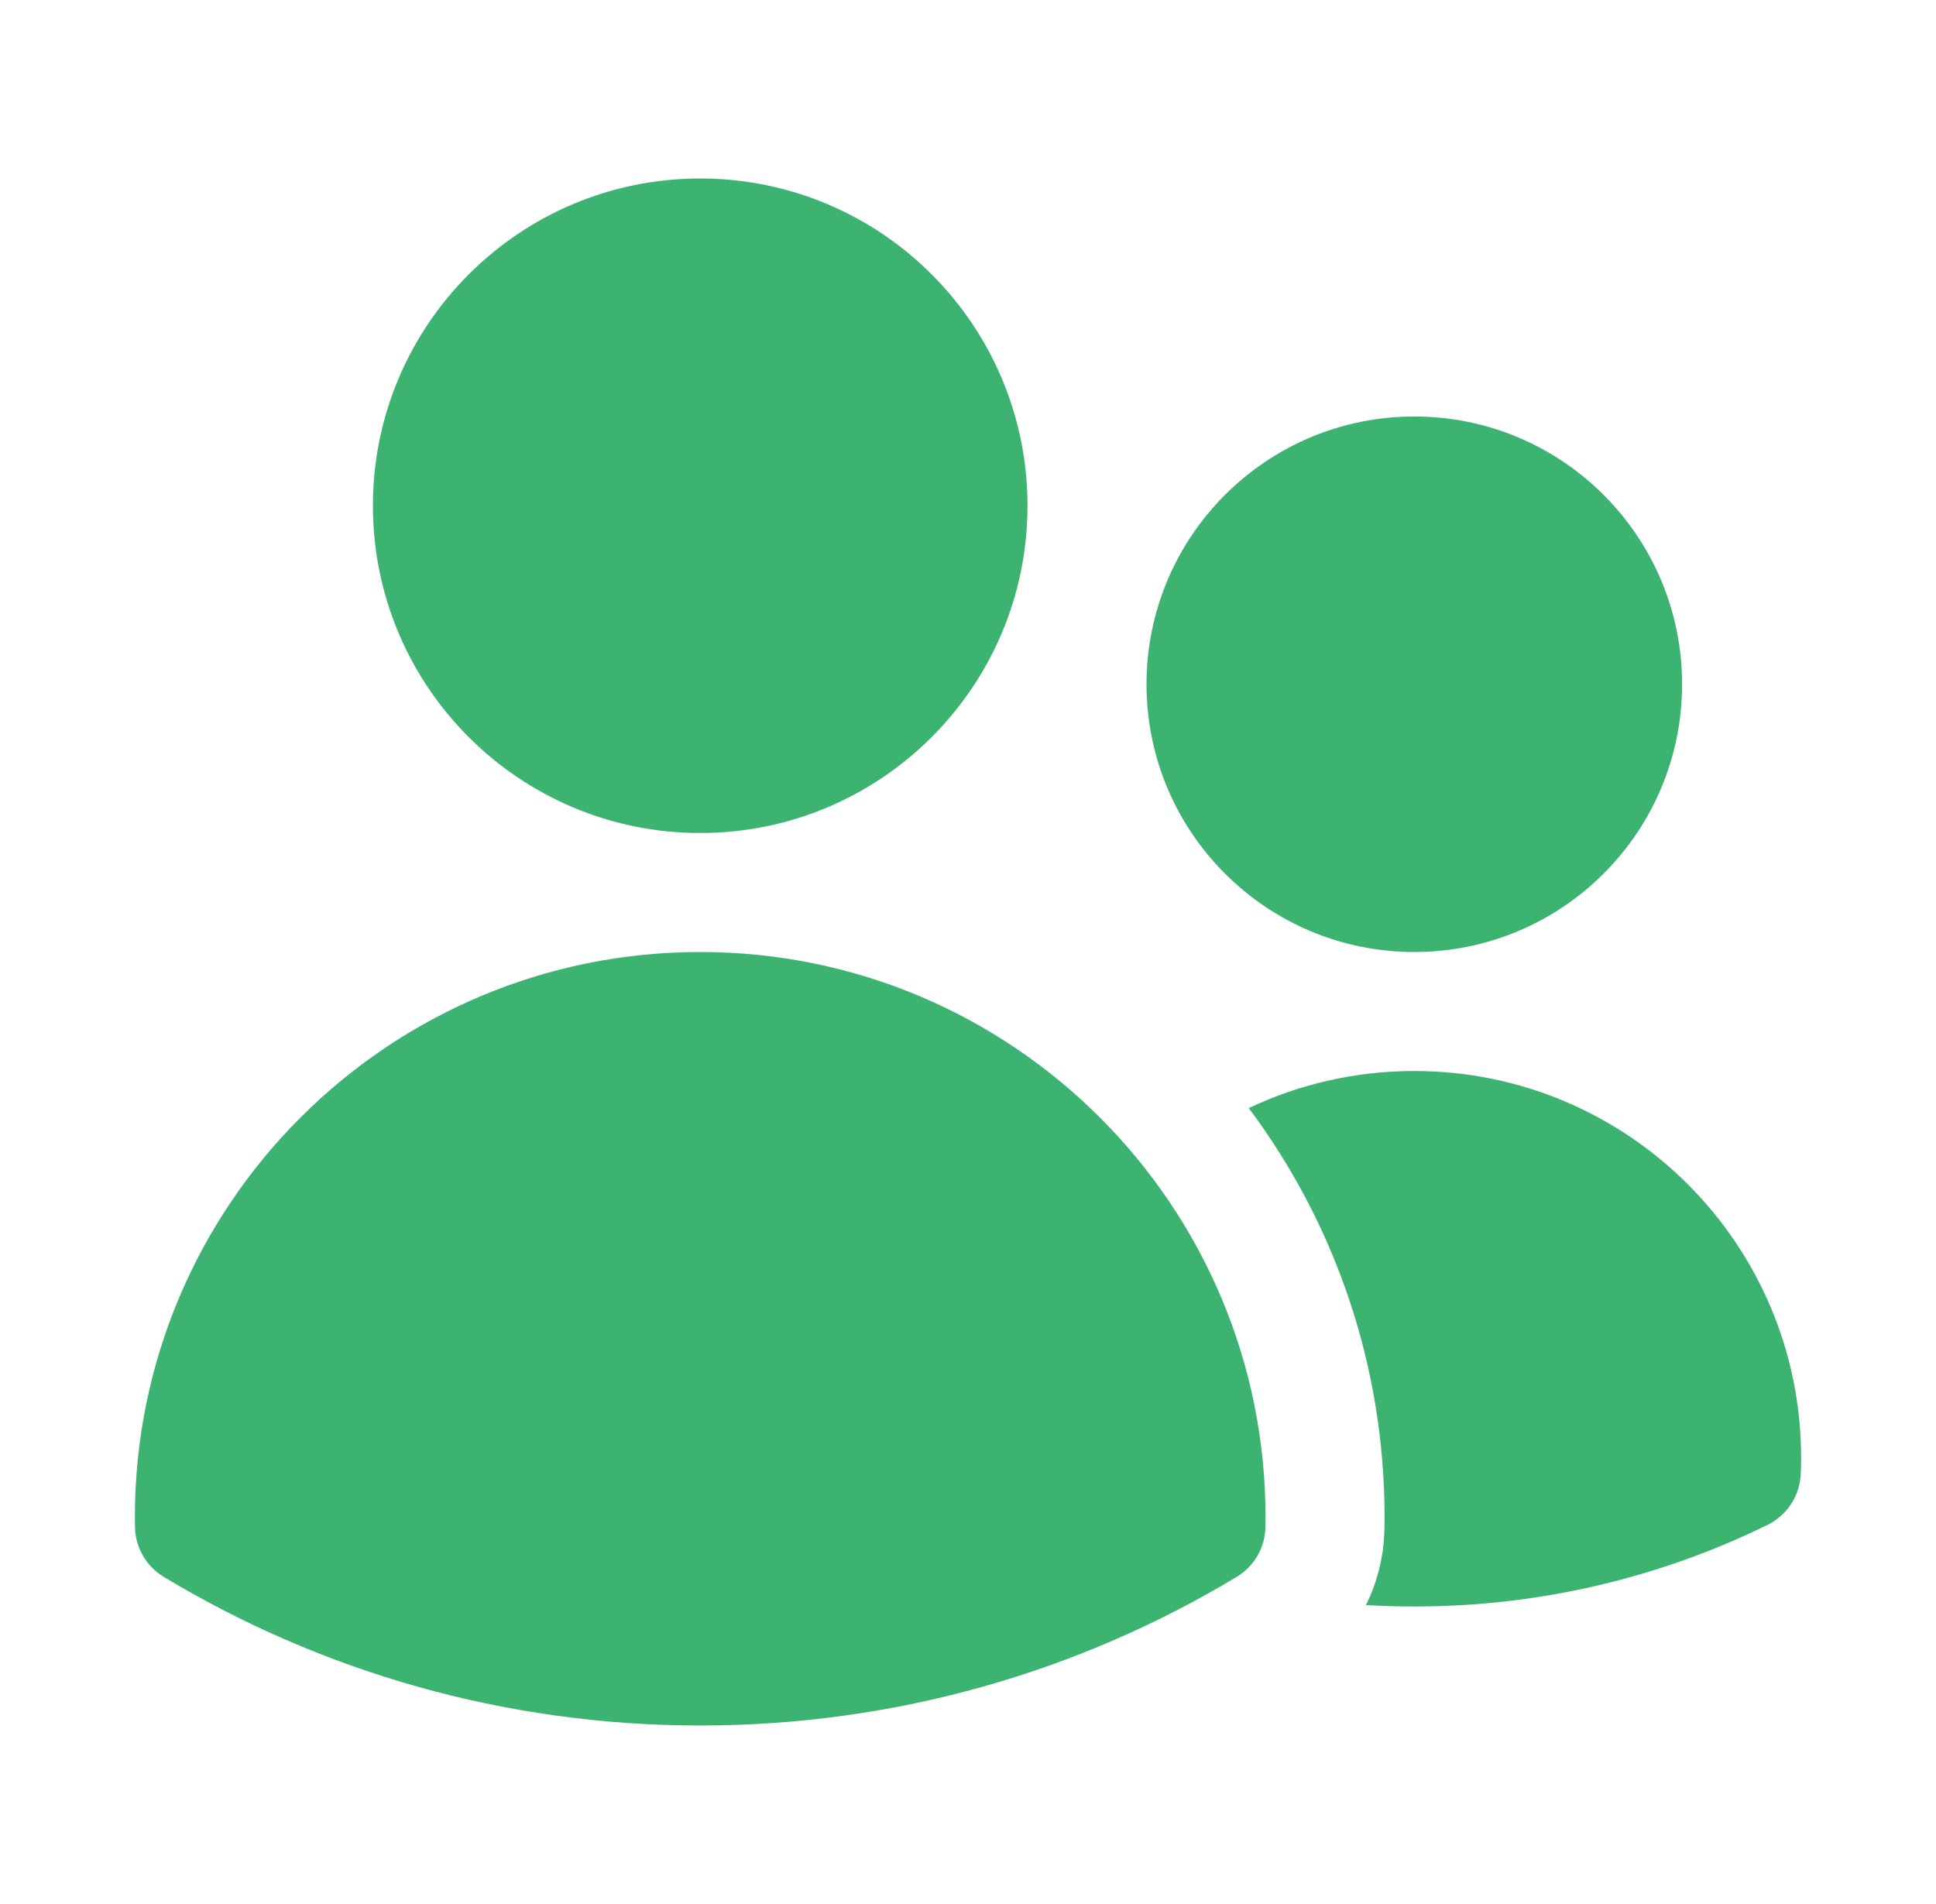
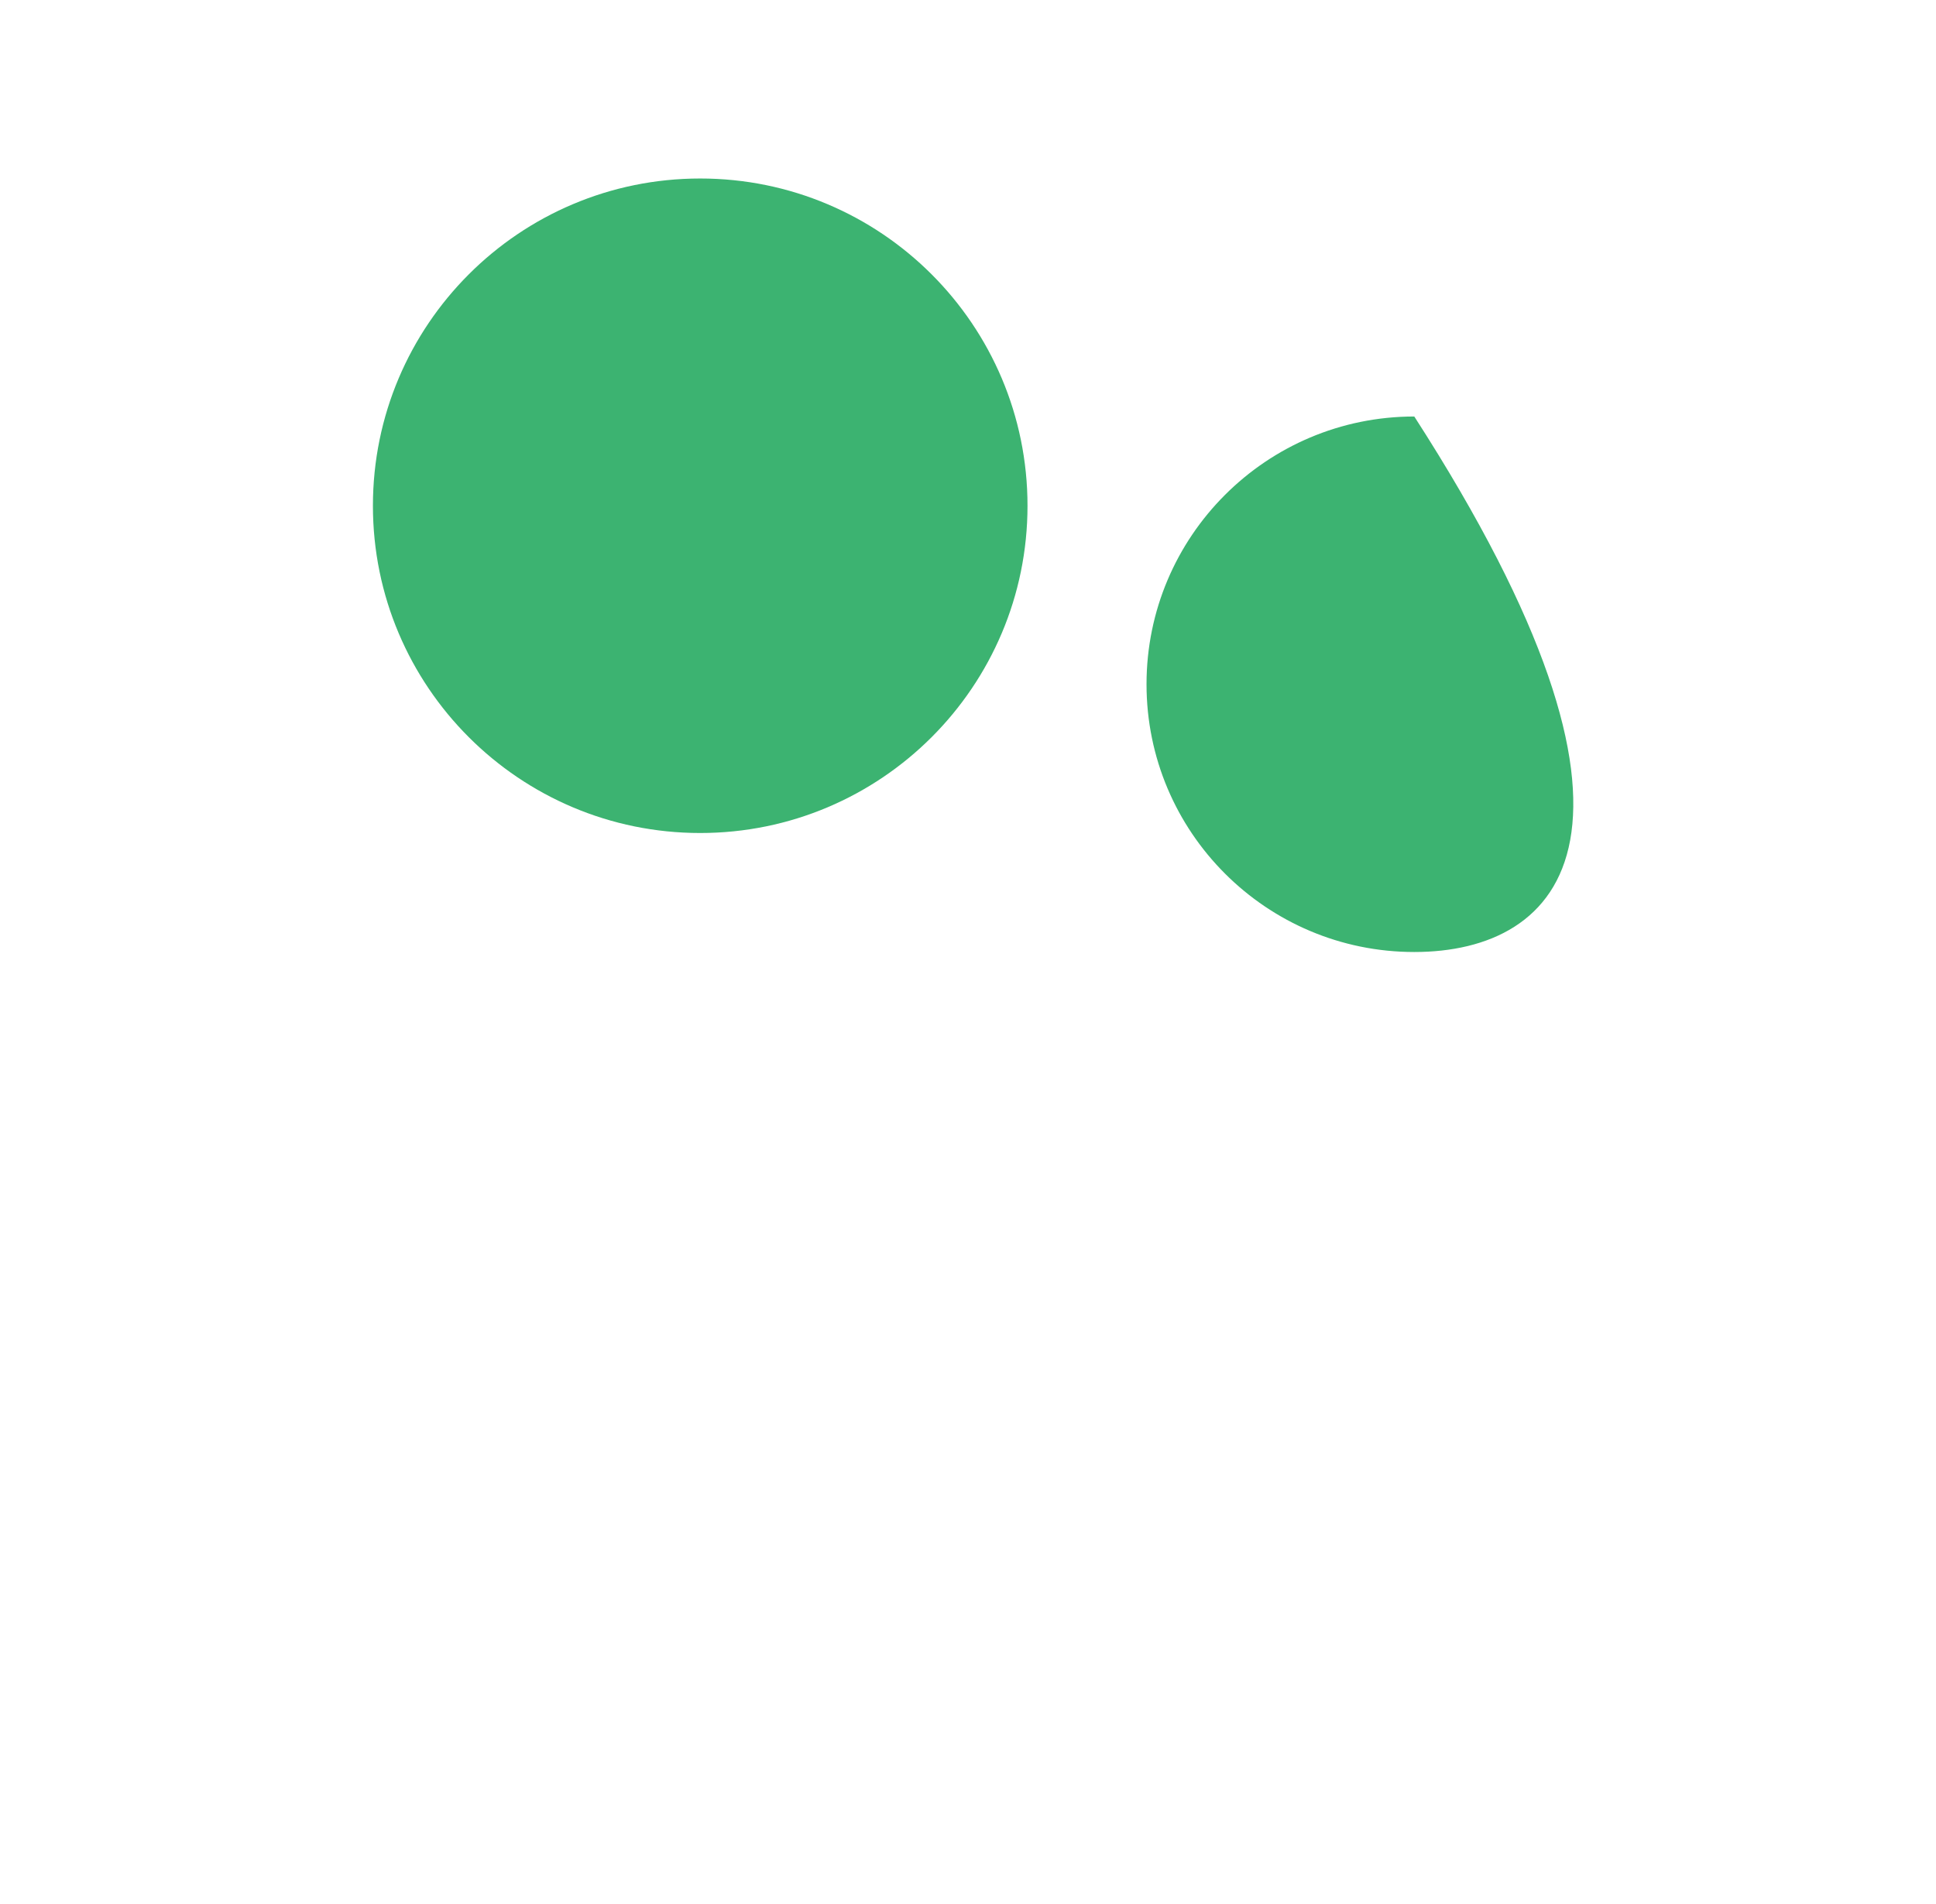
<svg xmlns="http://www.w3.org/2000/svg" width="61" height="60" viewBox="0 0 61 60" fill="none">
  <g id="heroicons-solid/users">
    <g id="Union">
      <path d="M11.75 15.938C11.75 10.242 16.367 5.625 22.062 5.625C27.758 5.625 32.375 10.242 32.375 15.938C32.375 21.633 27.758 26.25 22.062 26.25C16.367 26.25 11.75 21.633 11.75 15.938Z" fill="#3CB371" />
-       <path d="M36.125 21.562C36.125 16.903 39.903 13.125 44.562 13.125C49.222 13.125 53 16.903 53 21.562C53 26.222 49.222 30 44.562 30C39.903 30 36.125 26.222 36.125 21.562Z" fill="#3CB371" />
-       <path d="M4.25 47.812C4.25 37.975 12.225 30 22.062 30C31.9 30 39.875 37.975 39.875 47.812V47.819C39.875 47.918 39.874 48.018 39.872 48.117C39.862 48.764 39.519 49.359 38.965 49.692C34.027 52.665 28.241 54.375 22.062 54.375C15.884 54.375 10.098 52.665 5.16 49.692C4.606 49.359 4.263 48.764 4.253 48.117C4.251 48.016 4.25 47.914 4.25 47.812Z" fill="#3CB371" />
-       <path d="M43.625 47.82C43.625 47.941 43.623 48.061 43.621 48.18C43.607 49.027 43.403 49.844 43.039 50.58C43.543 50.61 44.051 50.625 44.562 50.625C48.551 50.625 52.33 49.701 55.691 48.053C56.309 47.75 56.711 47.134 56.739 46.447C56.746 46.278 56.75 46.108 56.75 45.938C56.75 39.206 51.293 33.75 44.562 33.75C42.696 33.75 40.928 34.169 39.347 34.919C42.034 38.515 43.625 42.978 43.625 47.812V47.82Z" fill="#3CB371" />
+       <path d="M36.125 21.562C36.125 16.903 39.903 13.125 44.562 13.125C53 26.222 49.222 30 44.562 30C39.903 30 36.125 26.222 36.125 21.562Z" fill="#3CB371" />
    </g>
  </g>
</svg>